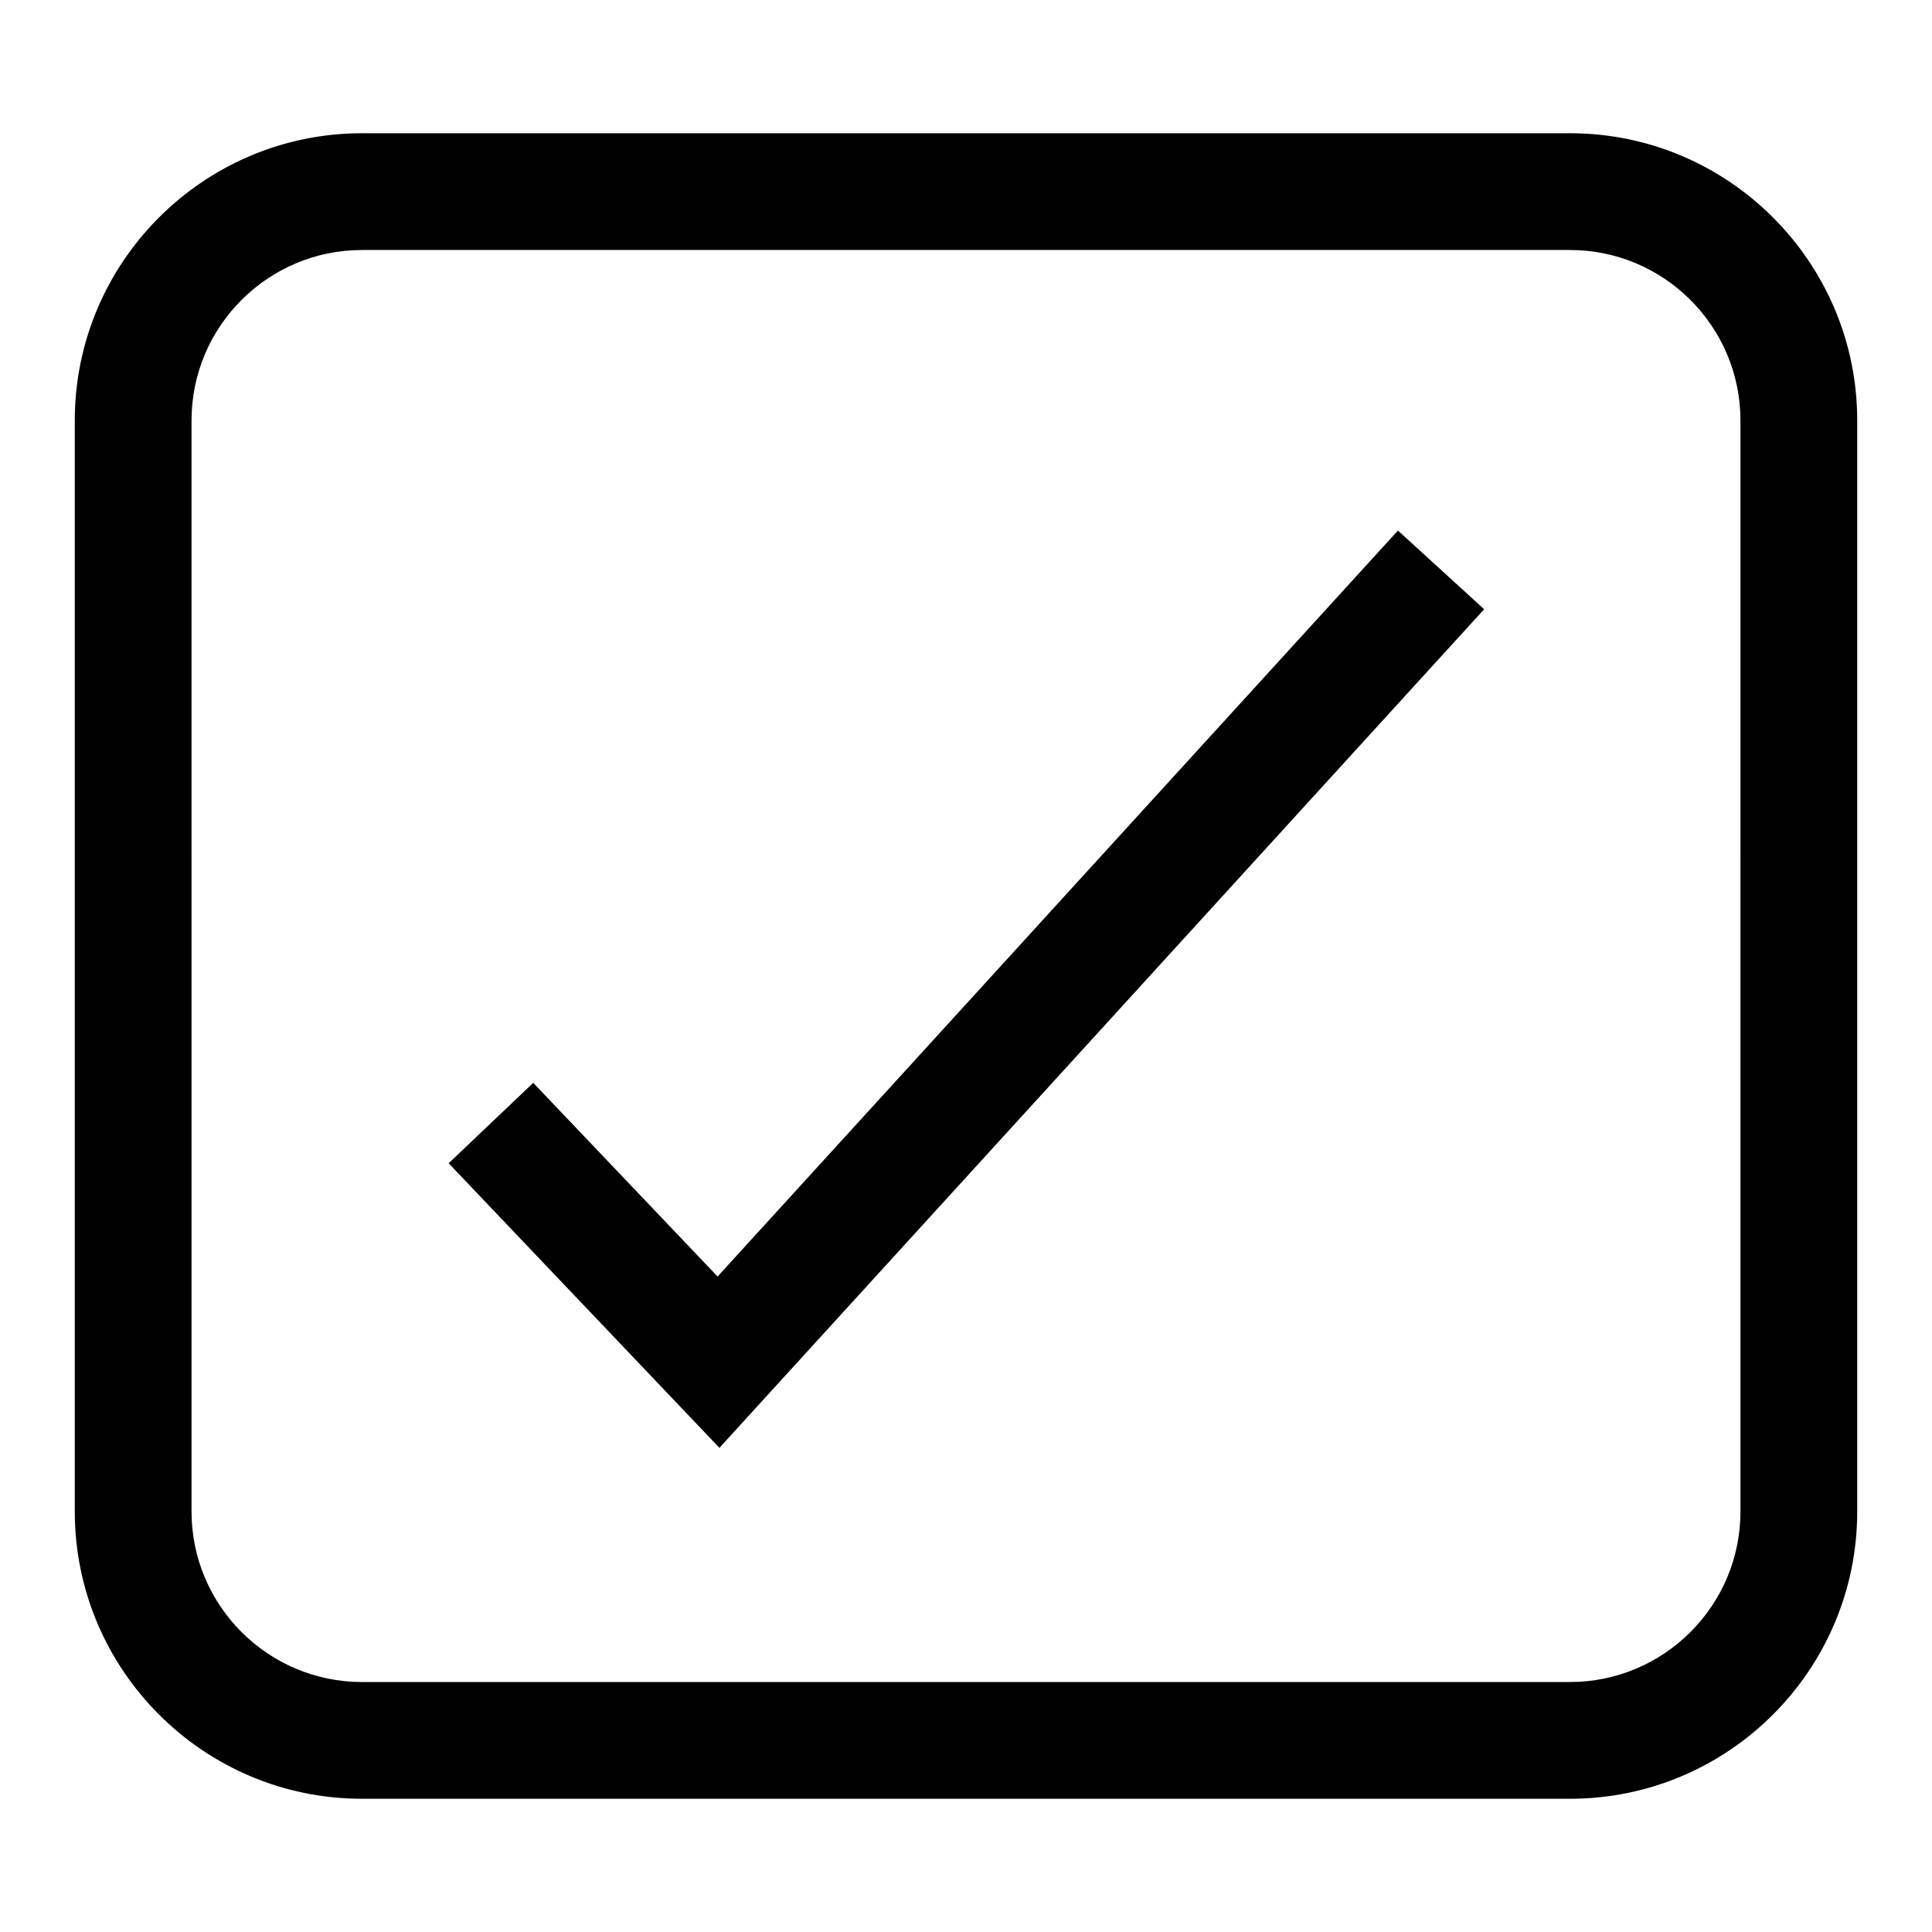
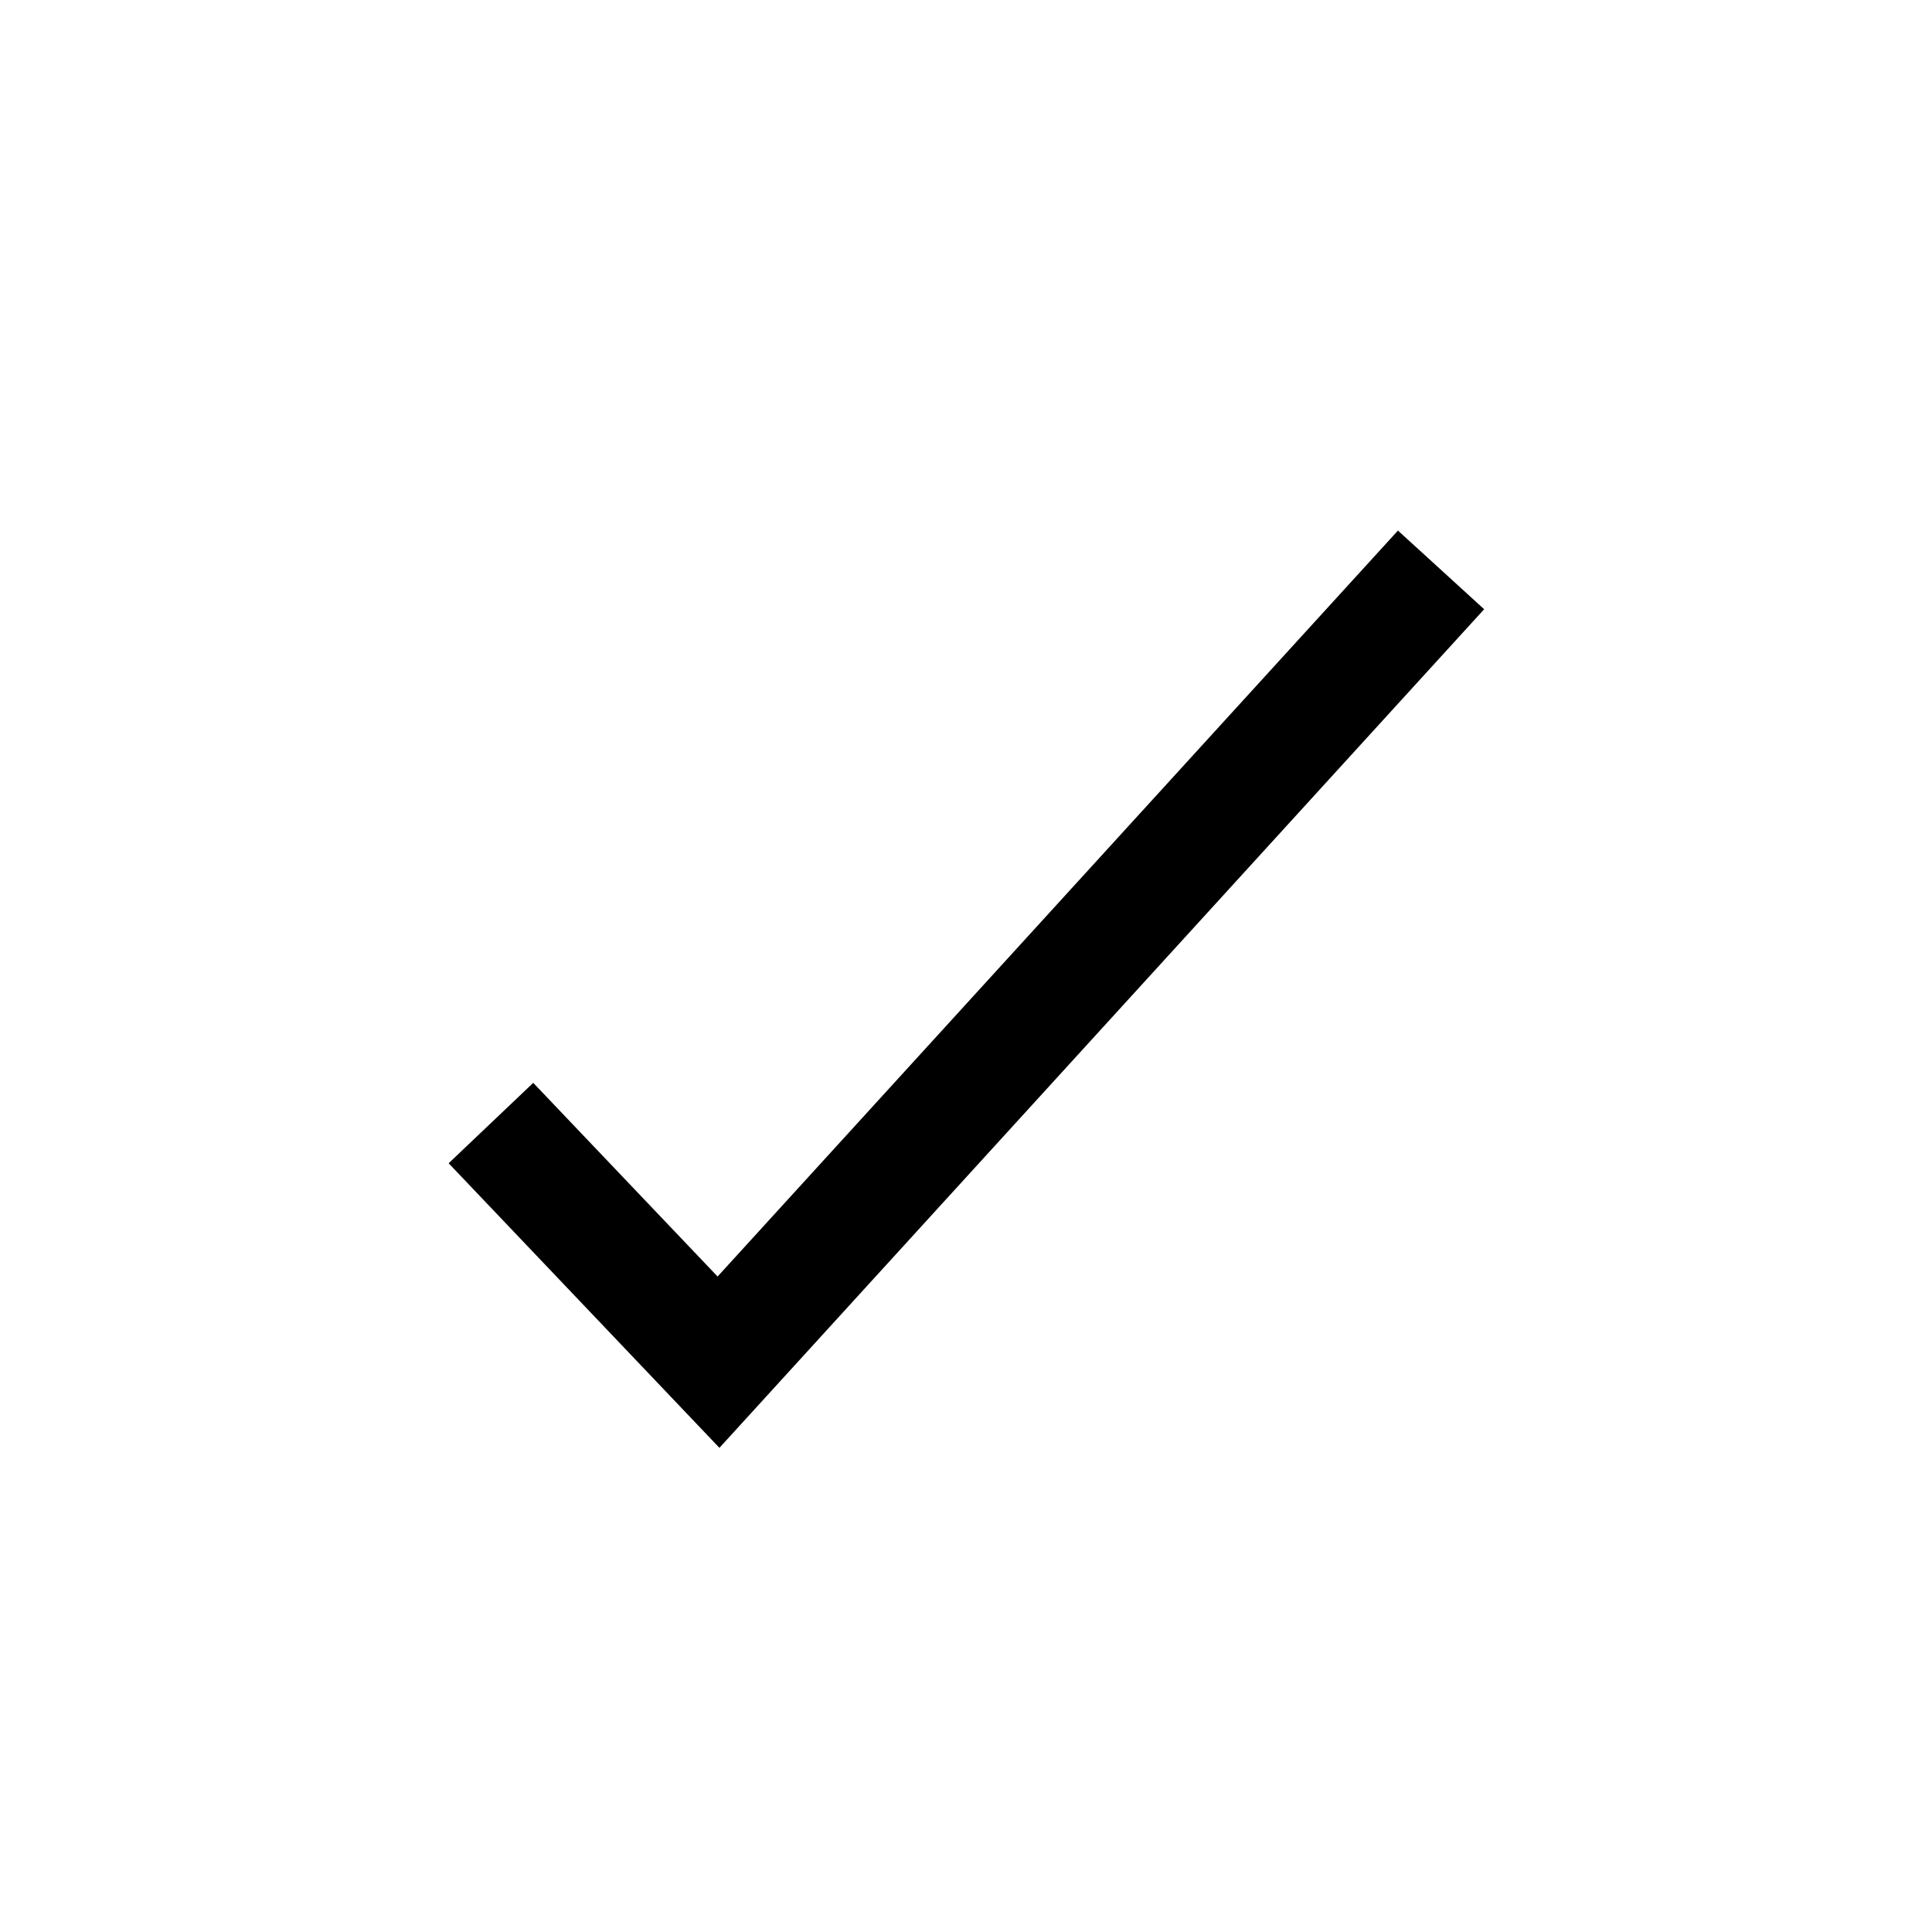
<svg xmlns="http://www.w3.org/2000/svg" fill="#000000" width="800px" height="800px" version="1.1" viewBox="144 144 512 512">
  <g>
-     <path d="m560.06 179.31h-320.12c-41.98 0-76.121 34.145-76.121 76.113v289.15c0 41.98 34.145 76.121 76.121 76.121h320.12c41.98 0 76.121-34.145 76.121-76.121v-289.15c0-41.969-34.145-76.113-76.121-76.113zm45.18 365.26c0 24.918-20.266 45.18-45.18 45.18l-320.12 0.004c-24.918 0-45.18-20.266-45.18-45.18l-0.004-289.15c0-24.906 20.266-45.172 45.18-45.172h320.12c24.918 0 45.18 20.266 45.18 45.172z" />
    <path d="m334.17 482.29-48.855-51.324-22.418 21.309 71.758 75.418 202.66-222.24-22.844-20.848z" />
  </g>
</svg>